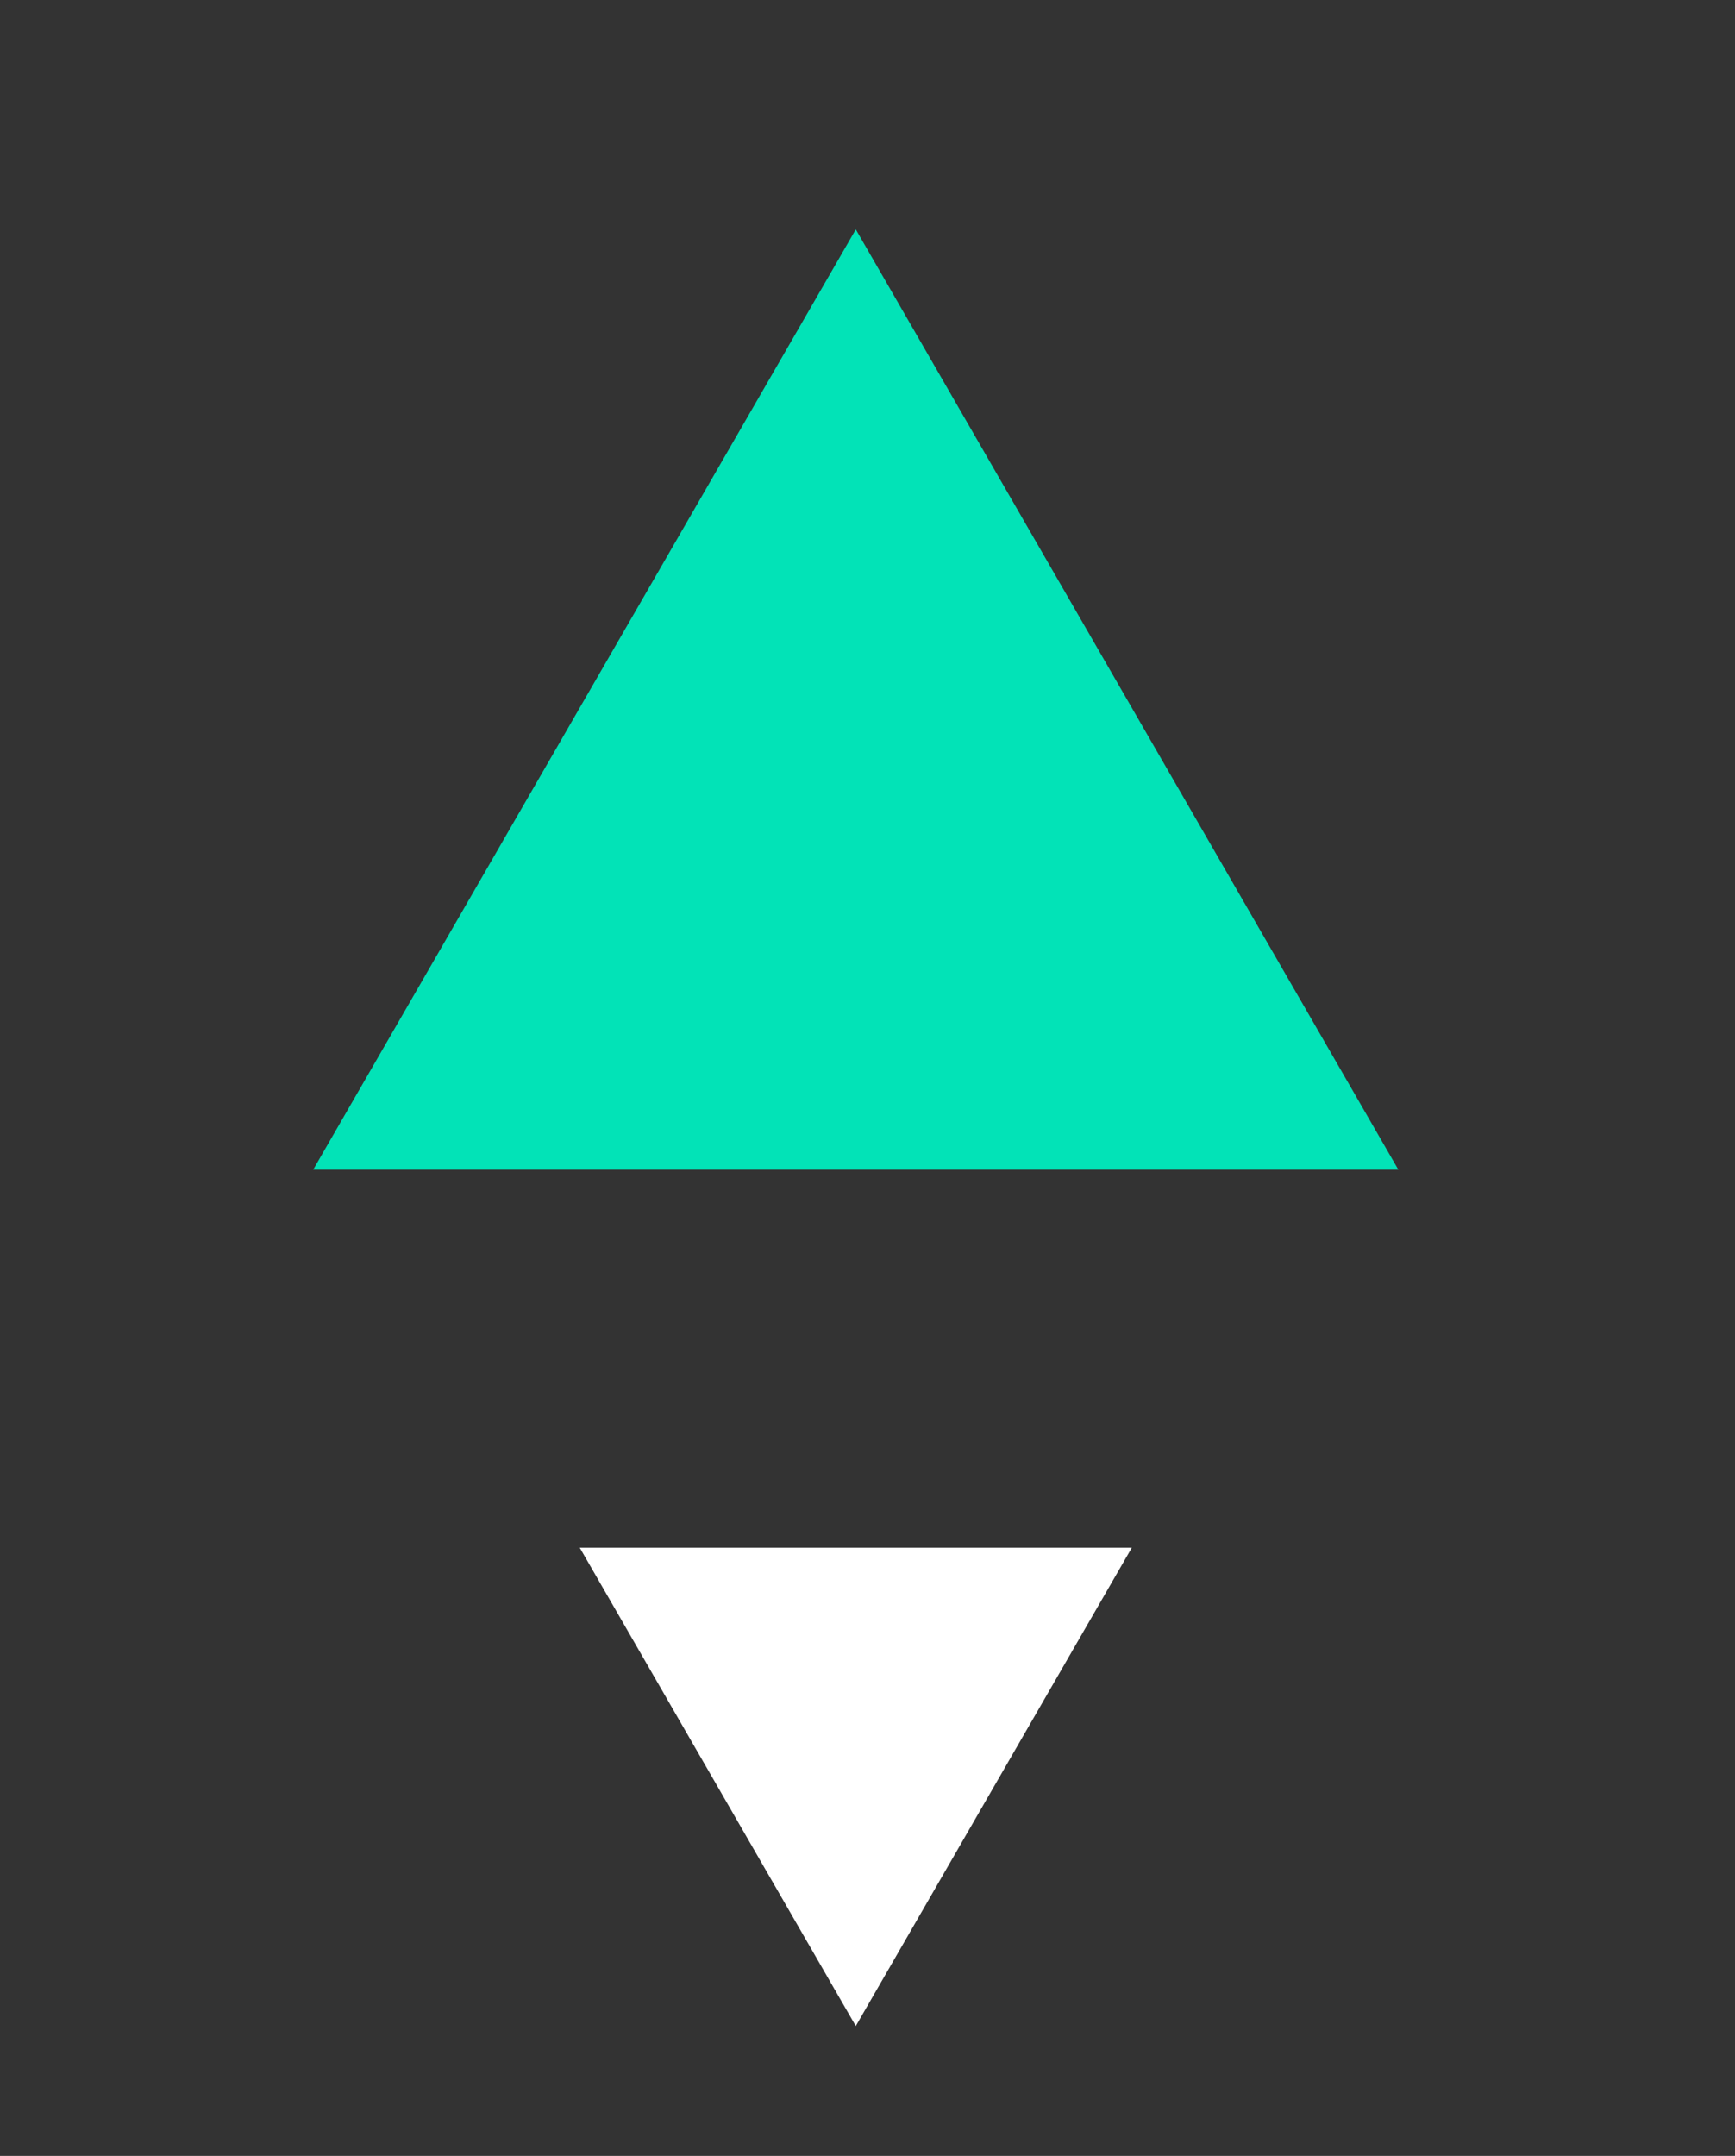
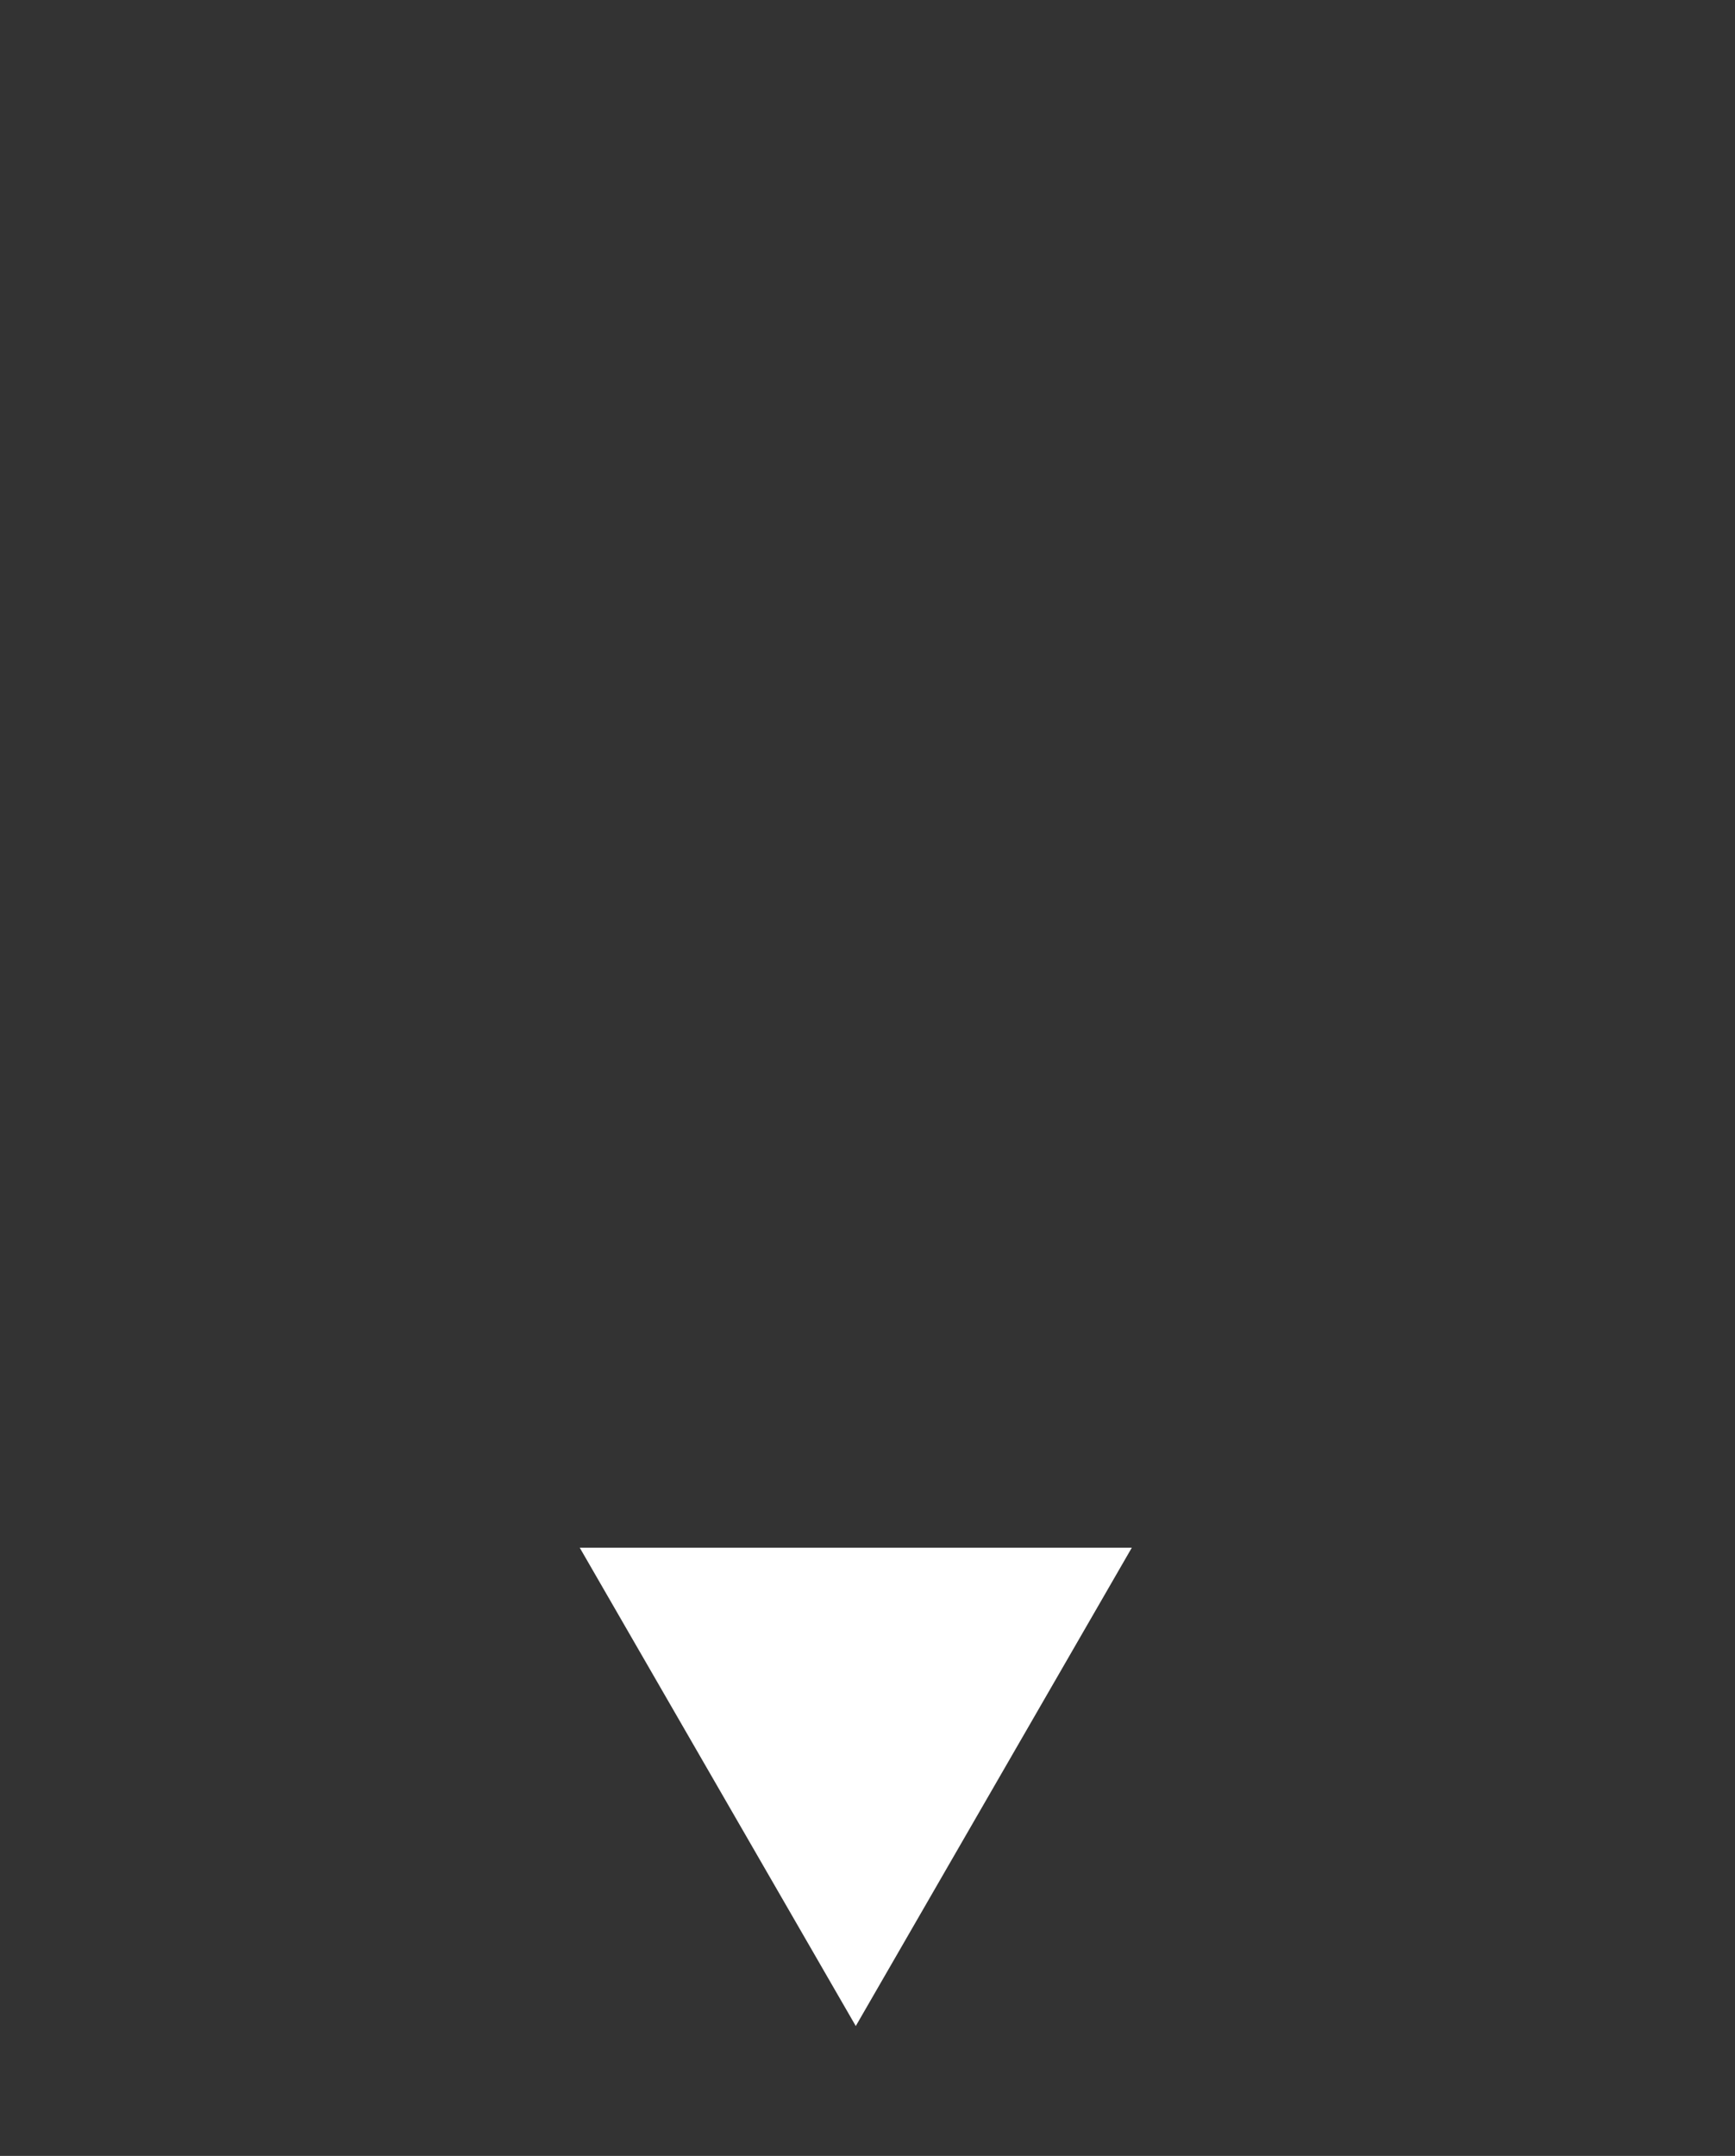
<svg xmlns="http://www.w3.org/2000/svg" width="62" height="77" viewBox="0 0 62 77" fill="none">
  <rect x="0" y="0" width="62" height="77" fill="#333333" stroke="none" />
-   <path d="M49.968 41.774L11.193 41.774L30.581 8.194L49.968 41.774Z" fill="#02E3B7" />
  <path d="M20.717 55.278L40.445 55.278L30.581 72.362L20.717 55.278Z" fill="white" />
</svg>